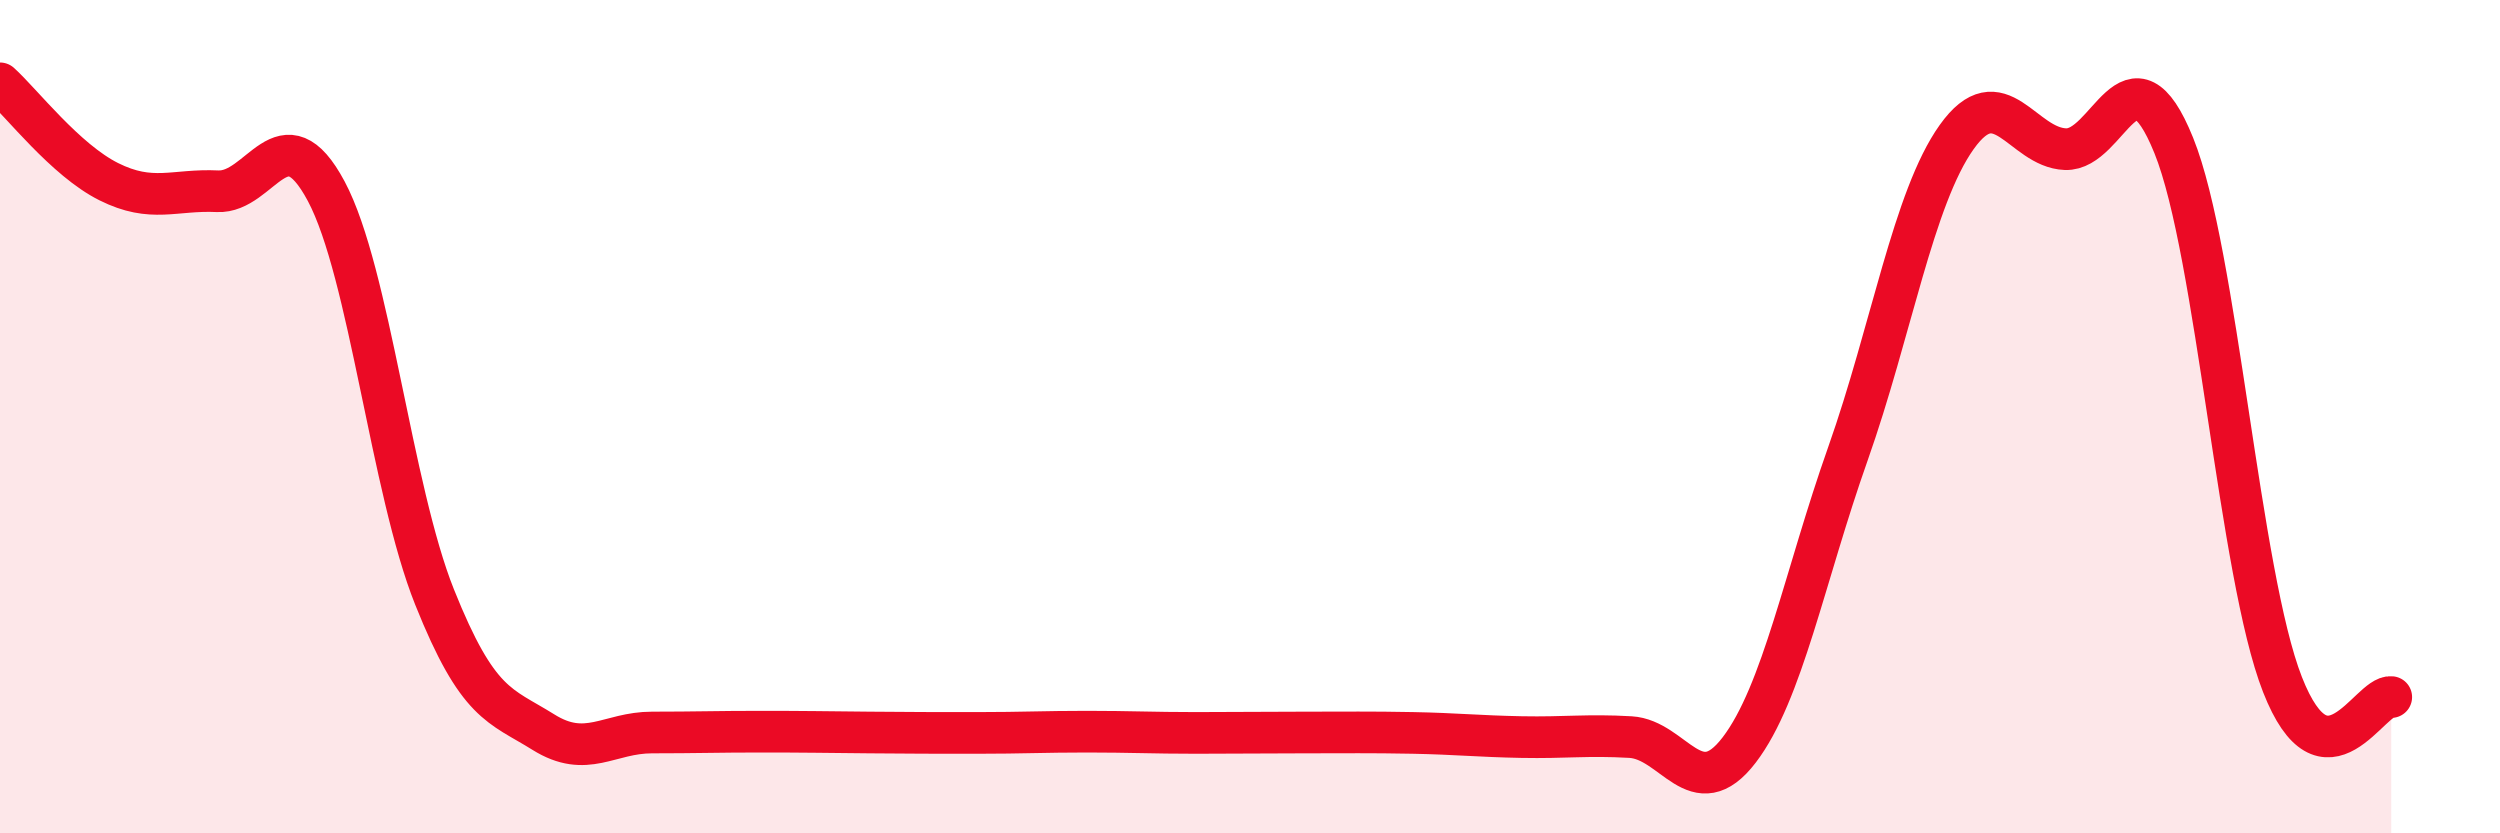
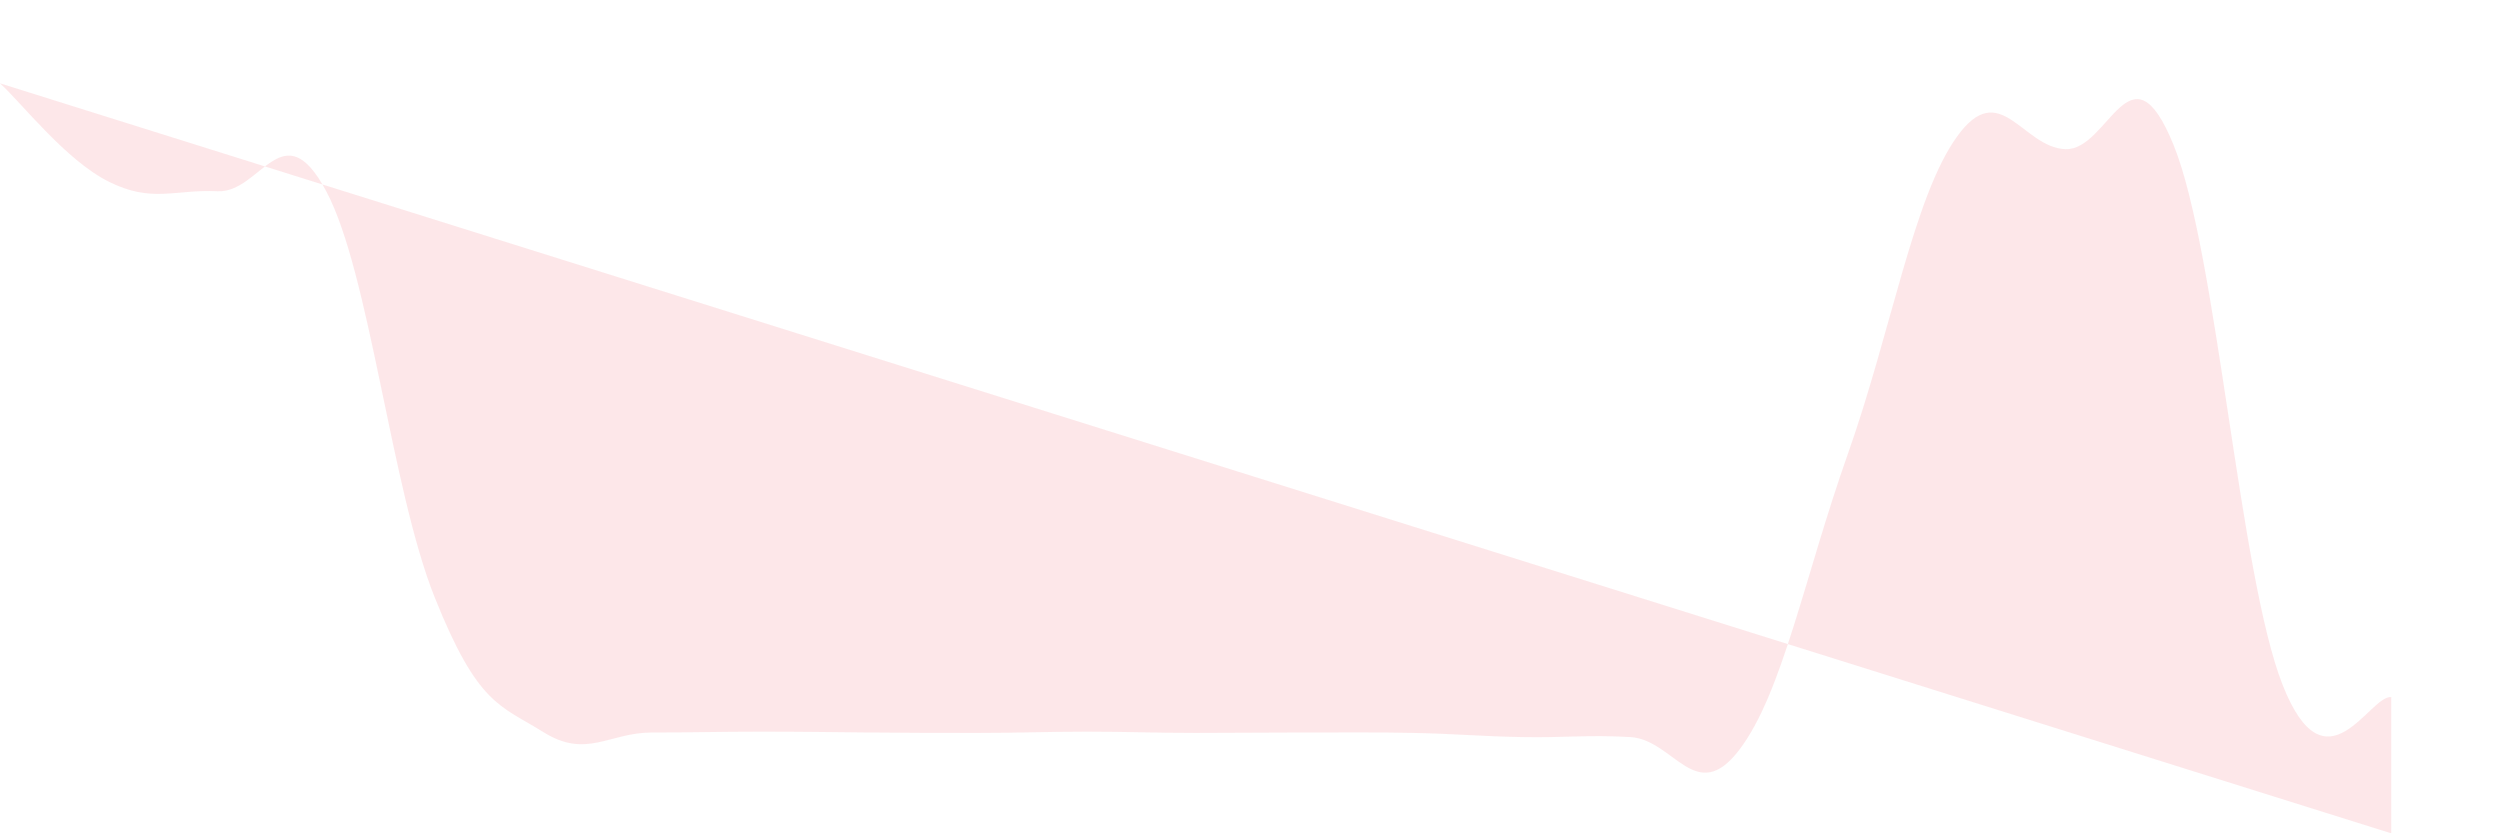
<svg xmlns="http://www.w3.org/2000/svg" width="60" height="20" viewBox="0 0 60 20">
-   <path d="M 0,2 C 0.52,2.47 1.57,3.84 2.61,4.36 C 3.65,4.88 4.18,4.54 5.22,4.59 C 6.26,4.64 6.79,2.64 7.83,4.59 C 8.87,6.54 9.39,11.73 10.43,14.33 C 11.47,16.93 12,16.92 13.04,17.57 C 14.08,18.22 14.61,17.58 15.65,17.58 C 16.69,17.58 17.22,17.56 18.26,17.56 C 19.3,17.56 19.83,17.57 20.87,17.58 C 21.91,17.59 22.44,17.59 23.48,17.59 C 24.52,17.59 25.05,17.56 26.09,17.56 C 27.13,17.56 27.66,17.59 28.7,17.59 C 29.74,17.59 30.26,17.58 31.3,17.58 C 32.34,17.58 32.87,17.57 33.91,17.59 C 34.95,17.61 35.48,17.67 36.52,17.69 C 37.56,17.71 38.09,17.63 39.13,17.69 C 40.17,17.75 40.7,19.36 41.74,18 C 42.78,16.64 43.31,13.83 44.35,10.89 C 45.39,7.95 45.92,4.75 46.96,3.29 C 48,1.83 48.53,3.54 49.57,3.58 C 50.61,3.62 51.13,0.92 52.17,3.49 C 53.21,6.06 53.74,13.78 54.78,16.43 C 55.82,19.08 56.87,16.67 57.39,16.73L57.39 20L0 20Z" fill="#EB0A25" opacity="0.1" stroke-linecap="round" stroke-linejoin="round" />
-   <path d="M 0,2 C 0.52,2.47 1.57,3.84 2.61,4.36 C 3.65,4.88 4.18,4.54 5.22,4.59 C 6.26,4.64 6.79,2.64 7.83,4.59 C 8.87,6.54 9.39,11.73 10.43,14.33 C 11.47,16.93 12,16.92 13.04,17.57 C 14.08,18.22 14.61,17.58 15.65,17.58 C 16.69,17.58 17.22,17.56 18.26,17.56 C 19.3,17.56 19.83,17.57 20.87,17.58 C 21.91,17.59 22.44,17.59 23.48,17.59 C 24.52,17.59 25.05,17.56 26.09,17.56 C 27.13,17.56 27.66,17.59 28.7,17.59 C 29.74,17.59 30.26,17.58 31.3,17.58 C 32.34,17.58 32.87,17.57 33.91,17.59 C 34.95,17.61 35.48,17.67 36.52,17.69 C 37.56,17.71 38.09,17.63 39.13,17.69 C 40.17,17.75 40.7,19.36 41.74,18 C 42.78,16.64 43.31,13.83 44.35,10.89 C 45.39,7.95 45.92,4.75 46.96,3.29 C 48,1.83 48.53,3.54 49.57,3.58 C 50.61,3.62 51.13,0.92 52.17,3.49 C 53.21,6.06 53.74,13.78 54.78,16.43 C 55.82,19.08 56.87,16.67 57.39,16.73" stroke="#EB0A25" stroke-width="1" fill="none" stroke-linecap="round" stroke-linejoin="round" />
+   <path d="M 0,2 C 0.52,2.47 1.57,3.84 2.61,4.36 C 3.65,4.88 4.18,4.54 5.22,4.59 C 6.26,4.64 6.79,2.64 7.83,4.59 C 8.87,6.54 9.39,11.73 10.43,14.33 C 11.47,16.93 12,16.92 13.04,17.57 C 14.08,18.22 14.61,17.58 15.65,17.58 C 16.69,17.58 17.22,17.56 18.26,17.56 C 19.3,17.56 19.83,17.57 20.87,17.58 C 21.91,17.59 22.44,17.59 23.48,17.59 C 24.52,17.59 25.05,17.56 26.09,17.56 C 27.13,17.56 27.66,17.59 28.7,17.59 C 29.74,17.59 30.26,17.58 31.3,17.58 C 32.34,17.58 32.87,17.57 33.91,17.59 C 34.95,17.61 35.48,17.67 36.52,17.69 C 37.56,17.71 38.09,17.63 39.13,17.69 C 40.17,17.75 40.7,19.36 41.74,18 C 42.78,16.64 43.31,13.83 44.35,10.89 C 45.39,7.95 45.92,4.75 46.96,3.29 C 48,1.83 48.53,3.54 49.57,3.58 C 50.61,3.62 51.13,0.92 52.17,3.49 C 53.21,6.06 53.74,13.78 54.78,16.43 C 55.82,19.08 56.87,16.67 57.39,16.73L57.39 20Z" fill="#EB0A25" opacity="0.1" stroke-linecap="round" stroke-linejoin="round" />
</svg>